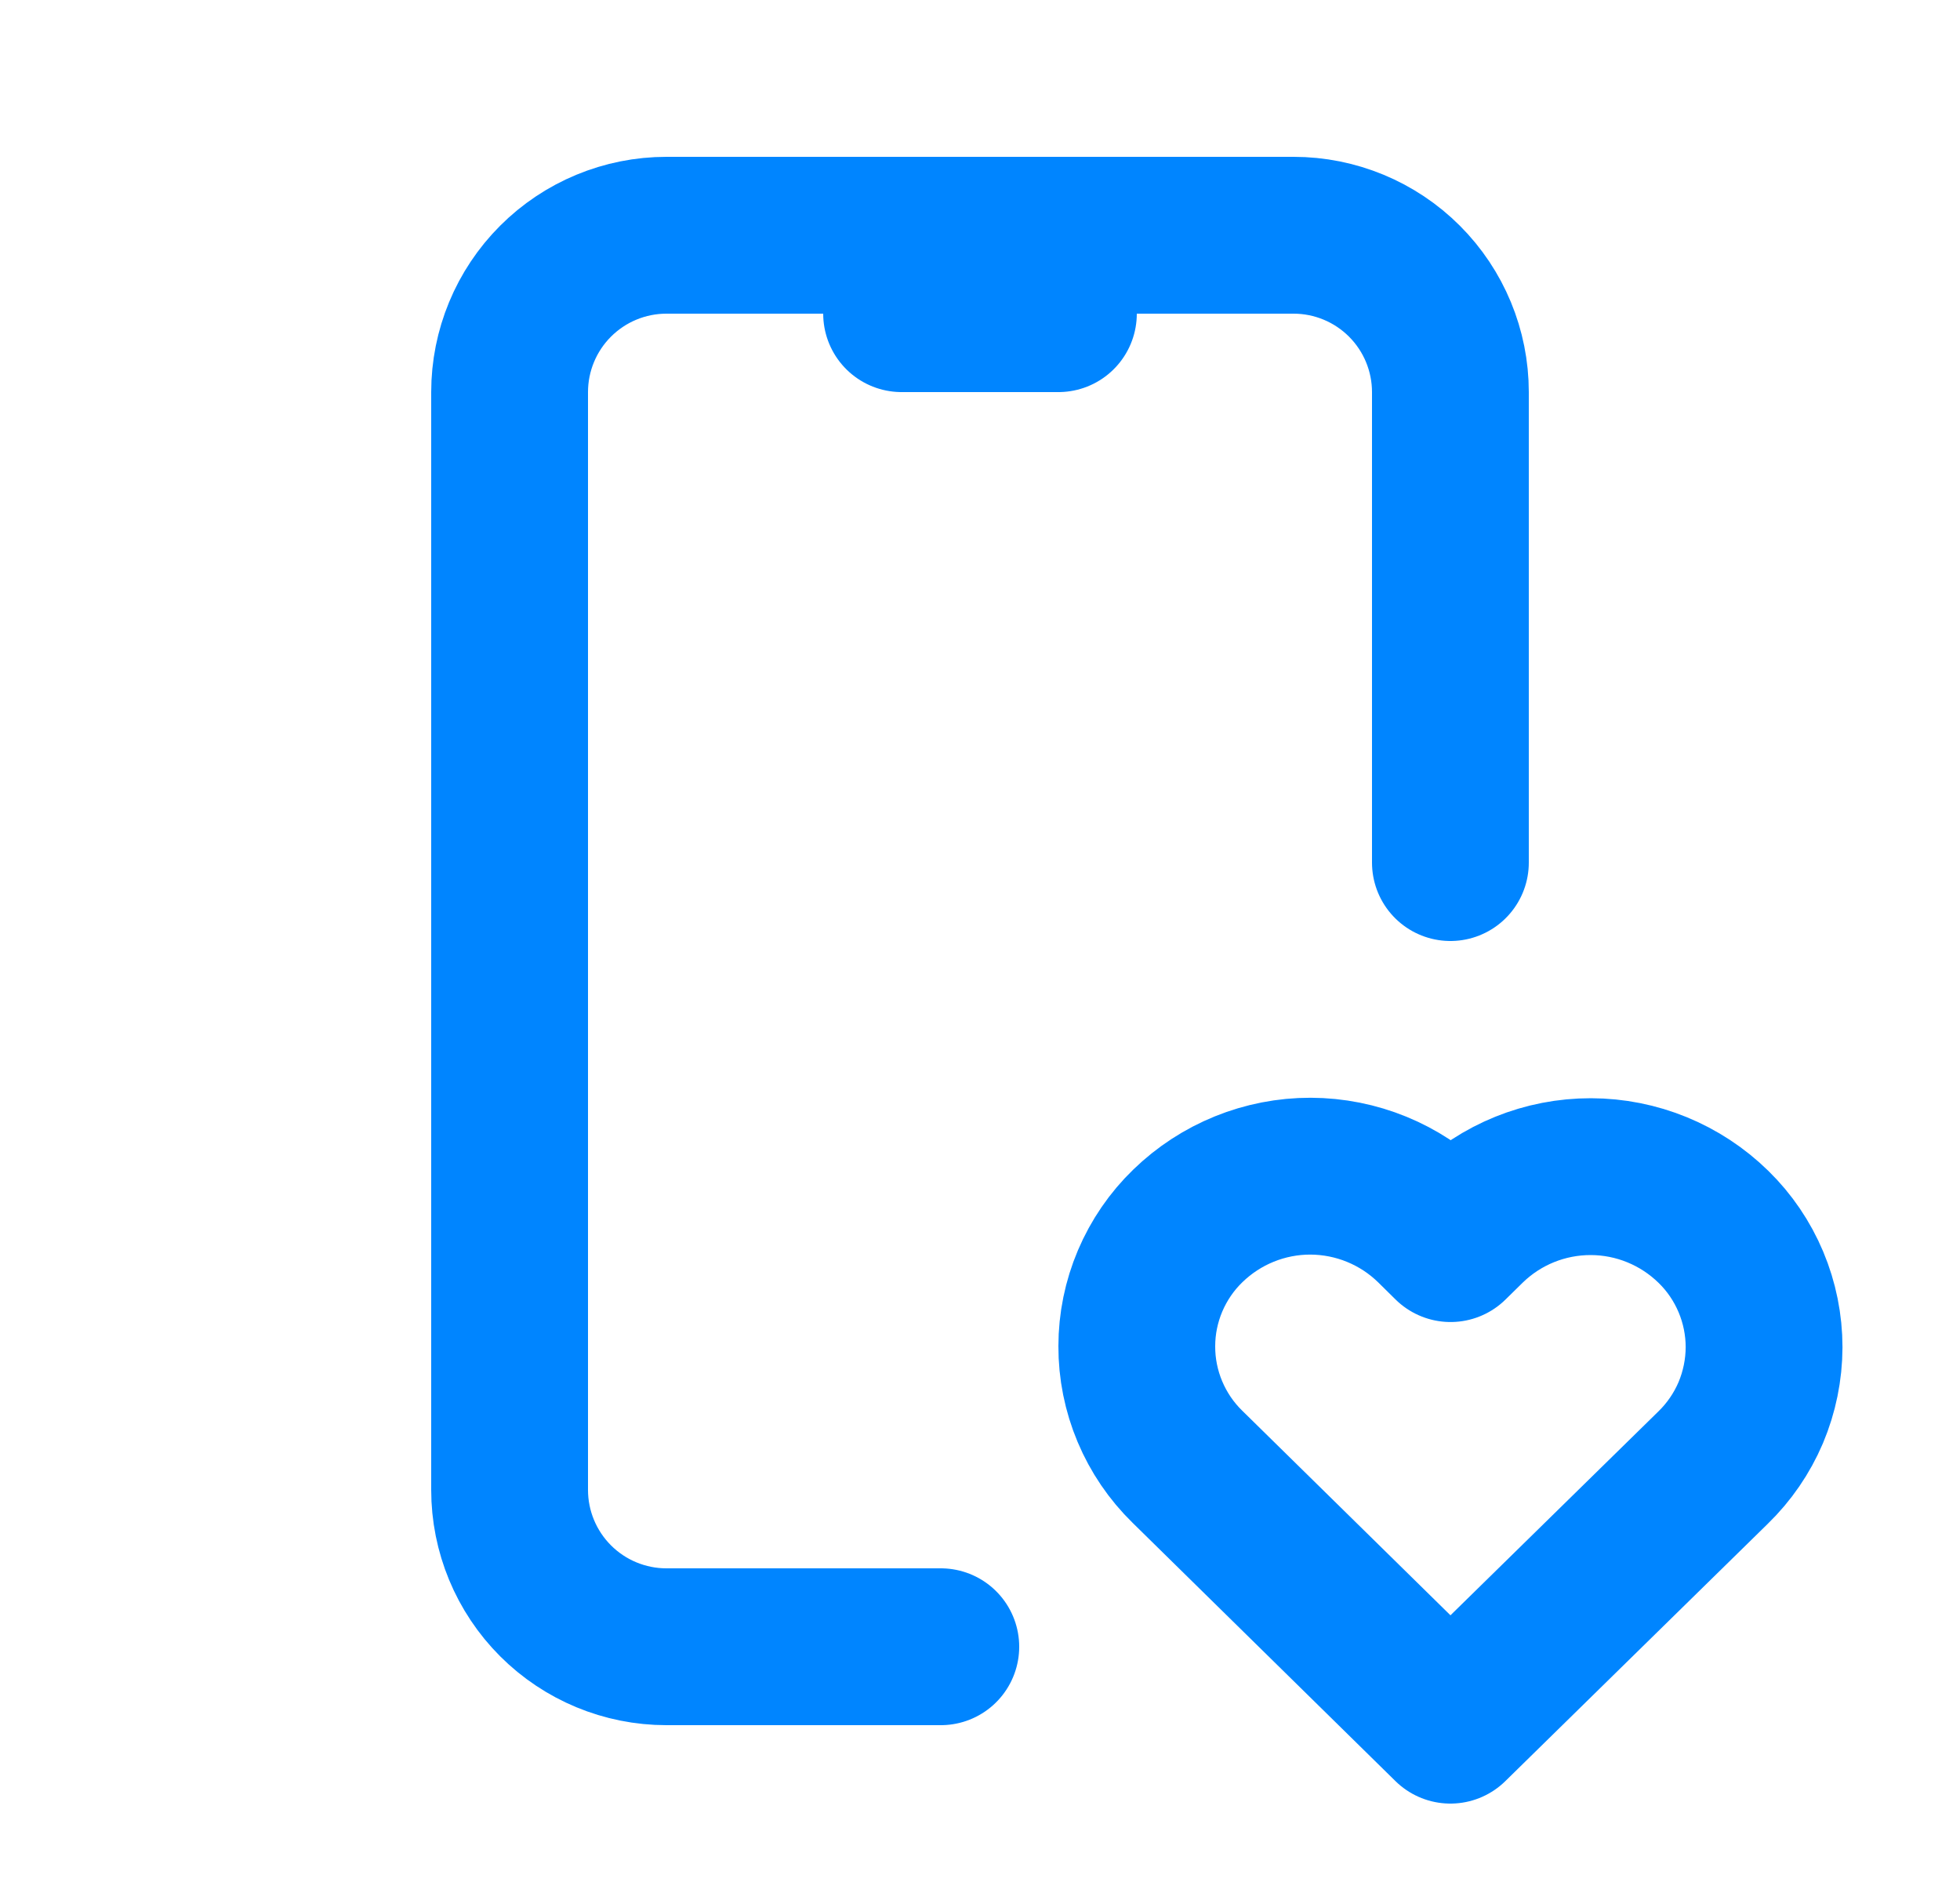
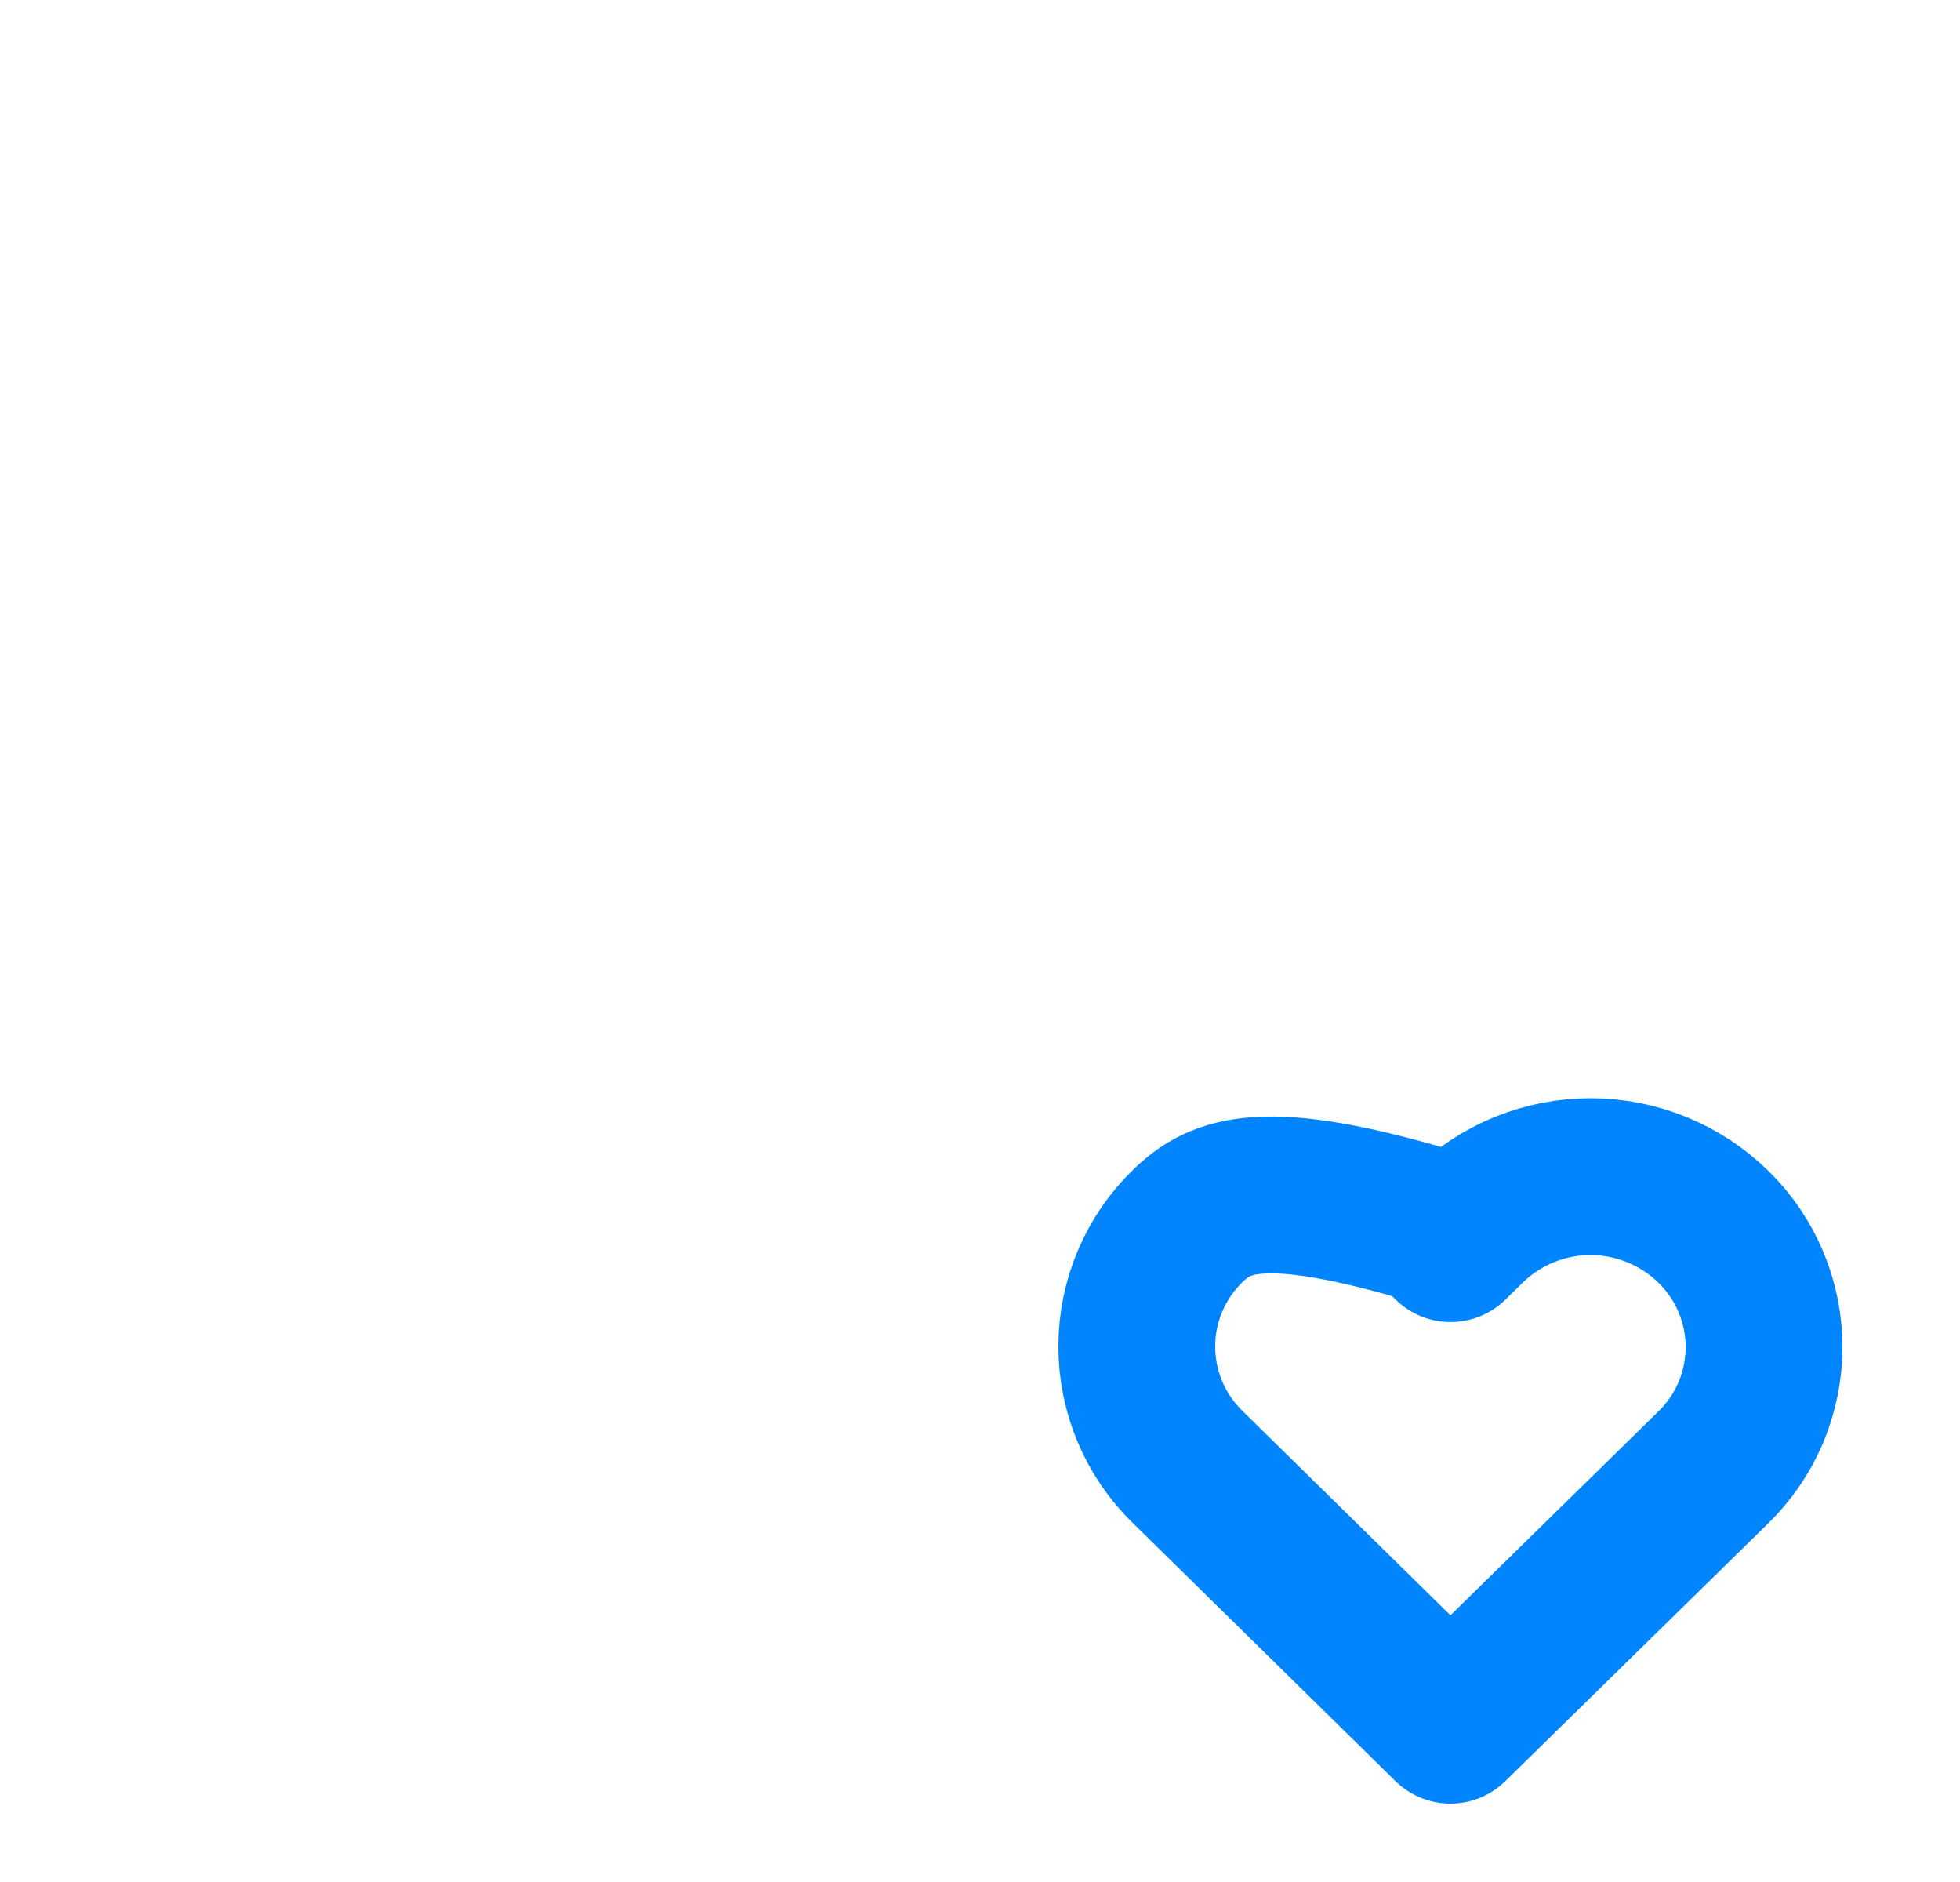
<svg xmlns="http://www.w3.org/2000/svg" width="25" height="24" viewBox="0 0 25 24" fill="none">
-   <path d="M12 21H8.5C7.97 21 7.461 20.789 7.086 20.414C6.711 20.039 6.5 19.53 6.5 19V5C6.5 4.47 6.711 3.961 7.086 3.586C7.461 3.211 7.97 3 8.5 3H16.5C17.03 3 17.539 3.211 17.914 3.586C18.289 3.961 18.5 4.47 18.5 5V11M11.5 4H13.5" stroke="#0085FF" stroke-width="2" stroke-linecap="round" stroke-linejoin="round" />
-   <path d="M18.5 22L21.85 18.716C22.055 18.517 22.219 18.278 22.331 18.015C22.442 17.751 22.5 17.468 22.501 17.181C22.501 16.895 22.444 16.612 22.333 16.348C22.222 16.084 22.06 15.845 21.855 15.645C21.437 15.236 20.876 15.006 20.292 15.005C19.707 15.004 19.145 15.231 18.726 15.639L18.502 15.859L18.279 15.639C17.861 15.23 17.301 15.001 16.716 14.999C16.132 14.998 15.57 15.226 15.151 15.633C14.945 15.832 14.782 16.071 14.67 16.334C14.558 16.598 14.5 16.881 14.5 17.167C14.499 17.453 14.556 17.737 14.667 18.001C14.778 18.265 14.94 18.504 15.145 18.704L18.5 22Z" stroke="#0085FF" stroke-width="2" stroke-linecap="round" stroke-linejoin="round" />
+   <path d="M18.5 22L21.85 18.716C22.055 18.517 22.219 18.278 22.331 18.015C22.442 17.751 22.5 17.468 22.501 17.181C22.501 16.895 22.444 16.612 22.333 16.348C22.222 16.084 22.06 15.845 21.855 15.645C21.437 15.236 20.876 15.006 20.292 15.005C19.707 15.004 19.145 15.231 18.726 15.639L18.502 15.859L18.279 15.639C16.132 14.998 15.57 15.226 15.151 15.633C14.945 15.832 14.782 16.071 14.67 16.334C14.558 16.598 14.5 16.881 14.5 17.167C14.499 17.453 14.556 17.737 14.667 18.001C14.778 18.265 14.94 18.504 15.145 18.704L18.5 22Z" stroke="#0085FF" stroke-width="2" stroke-linecap="round" stroke-linejoin="round" />
</svg>